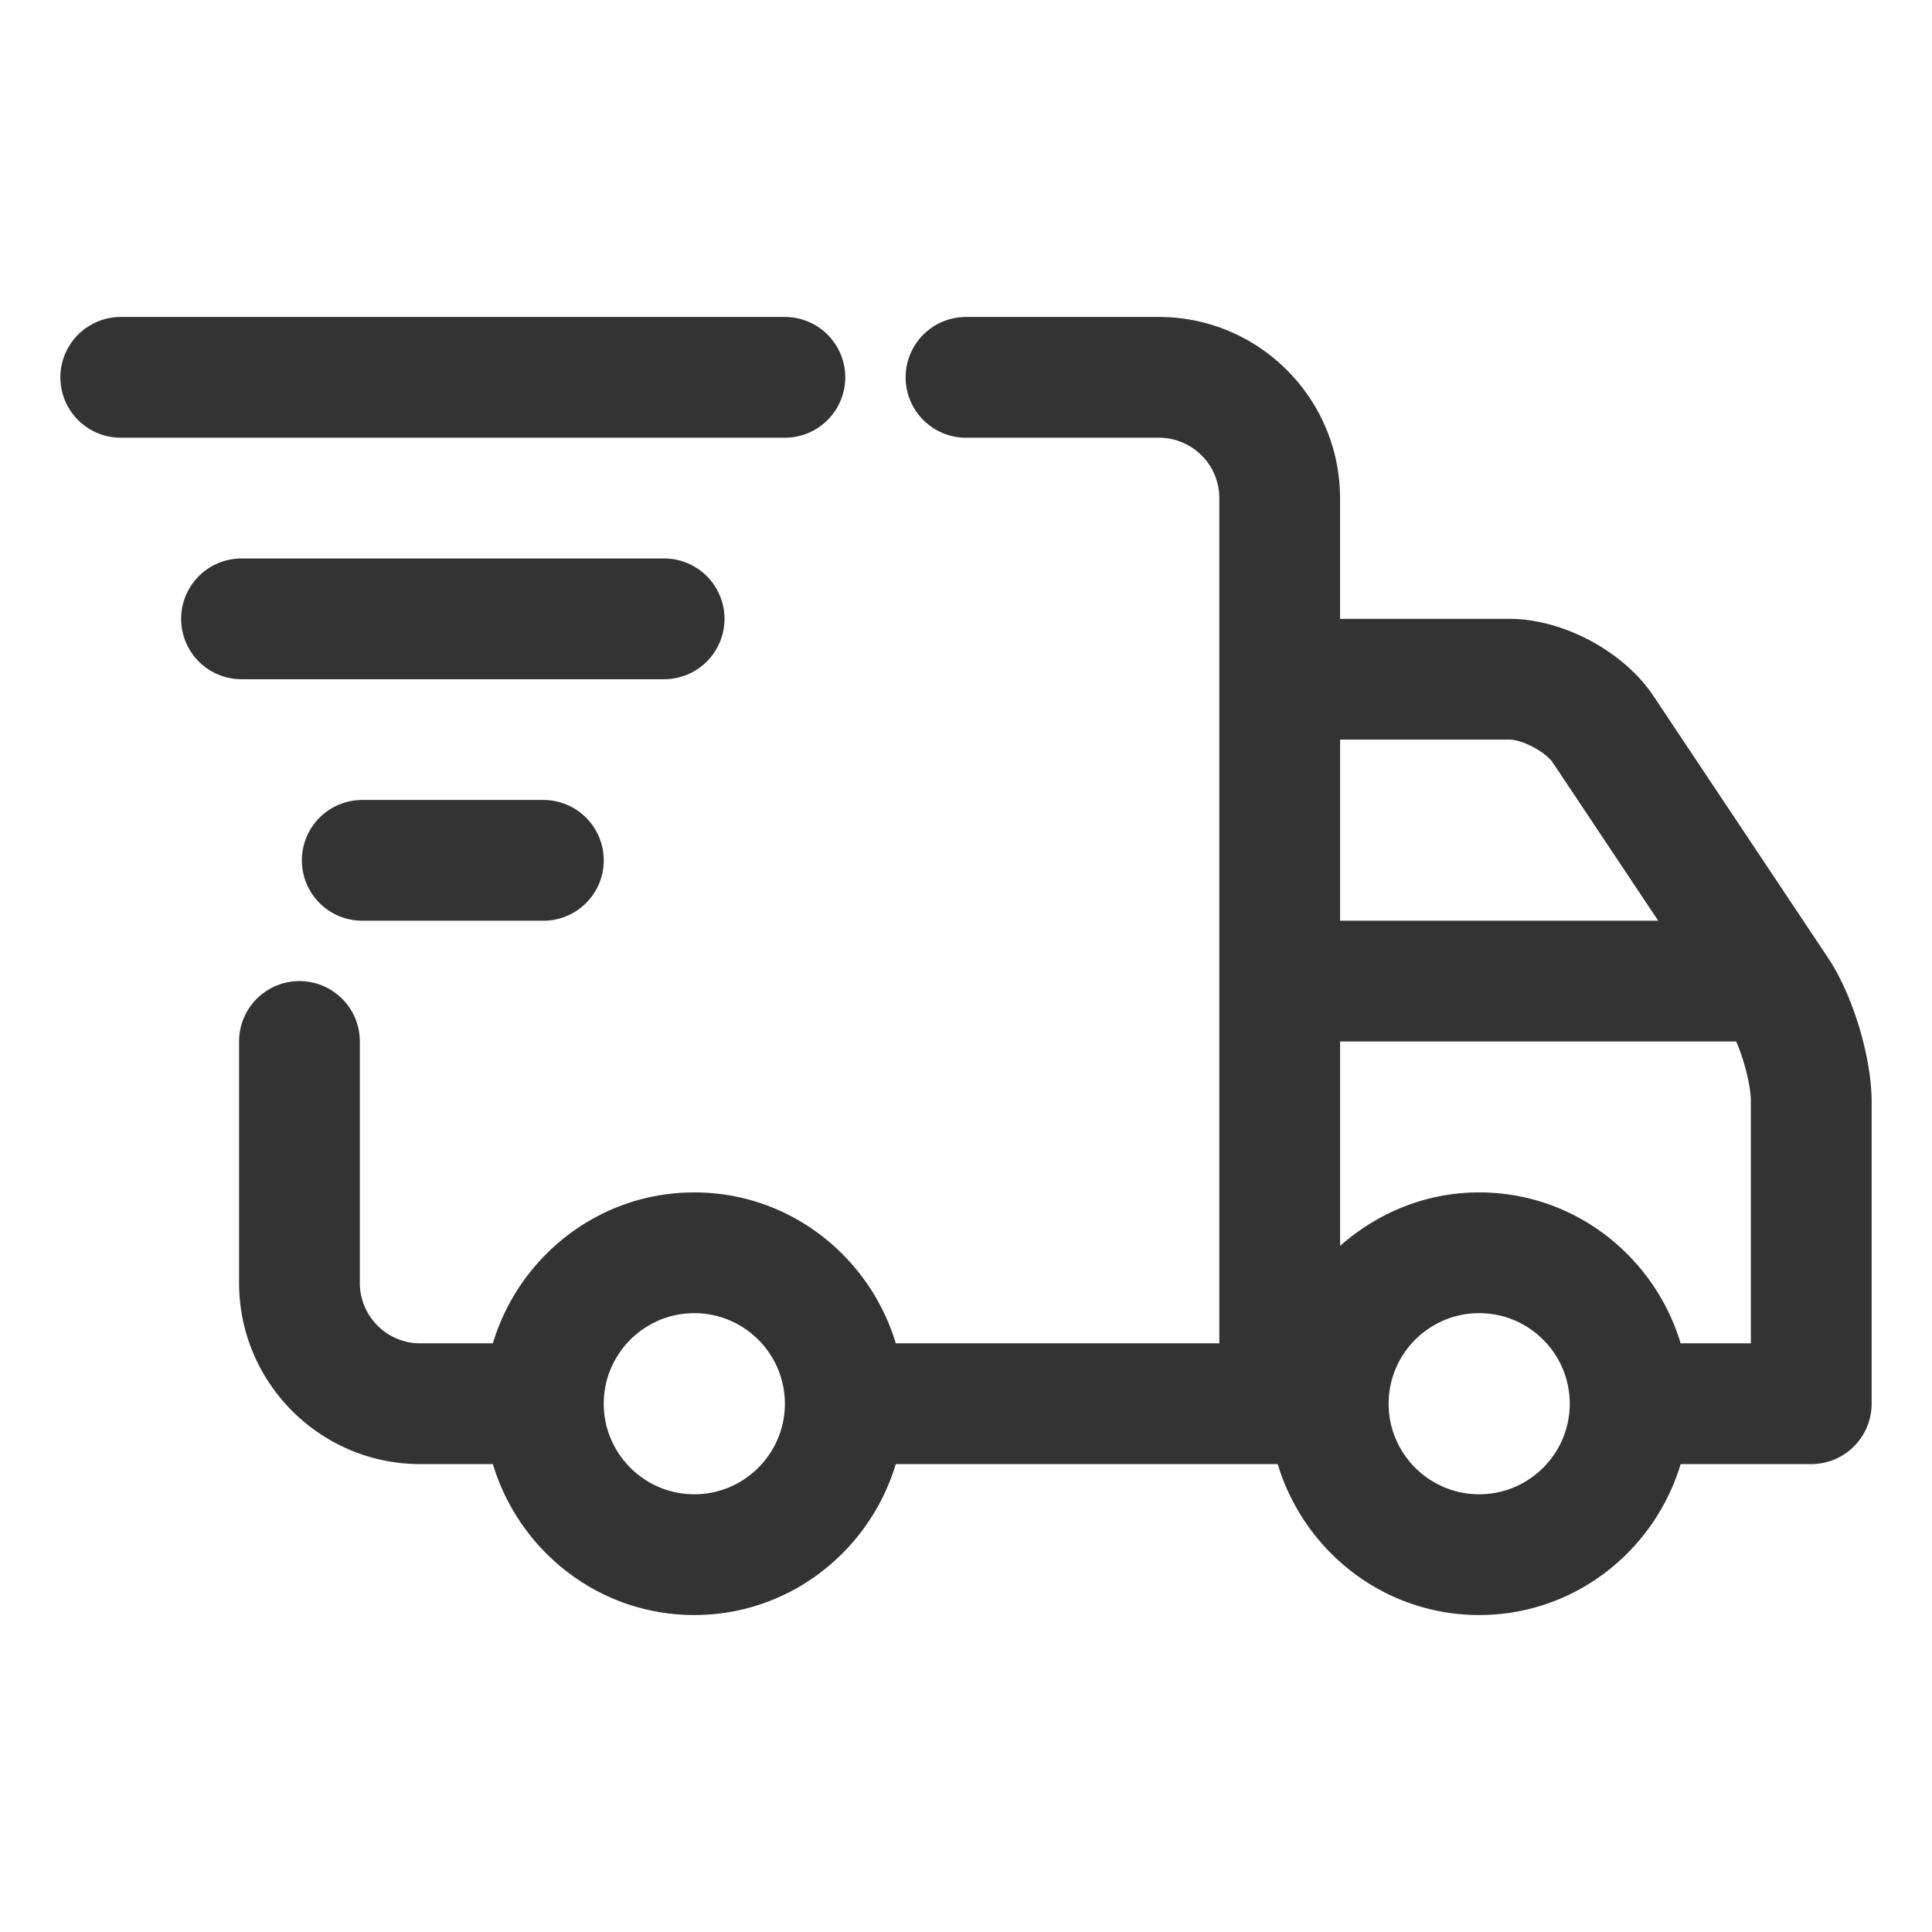
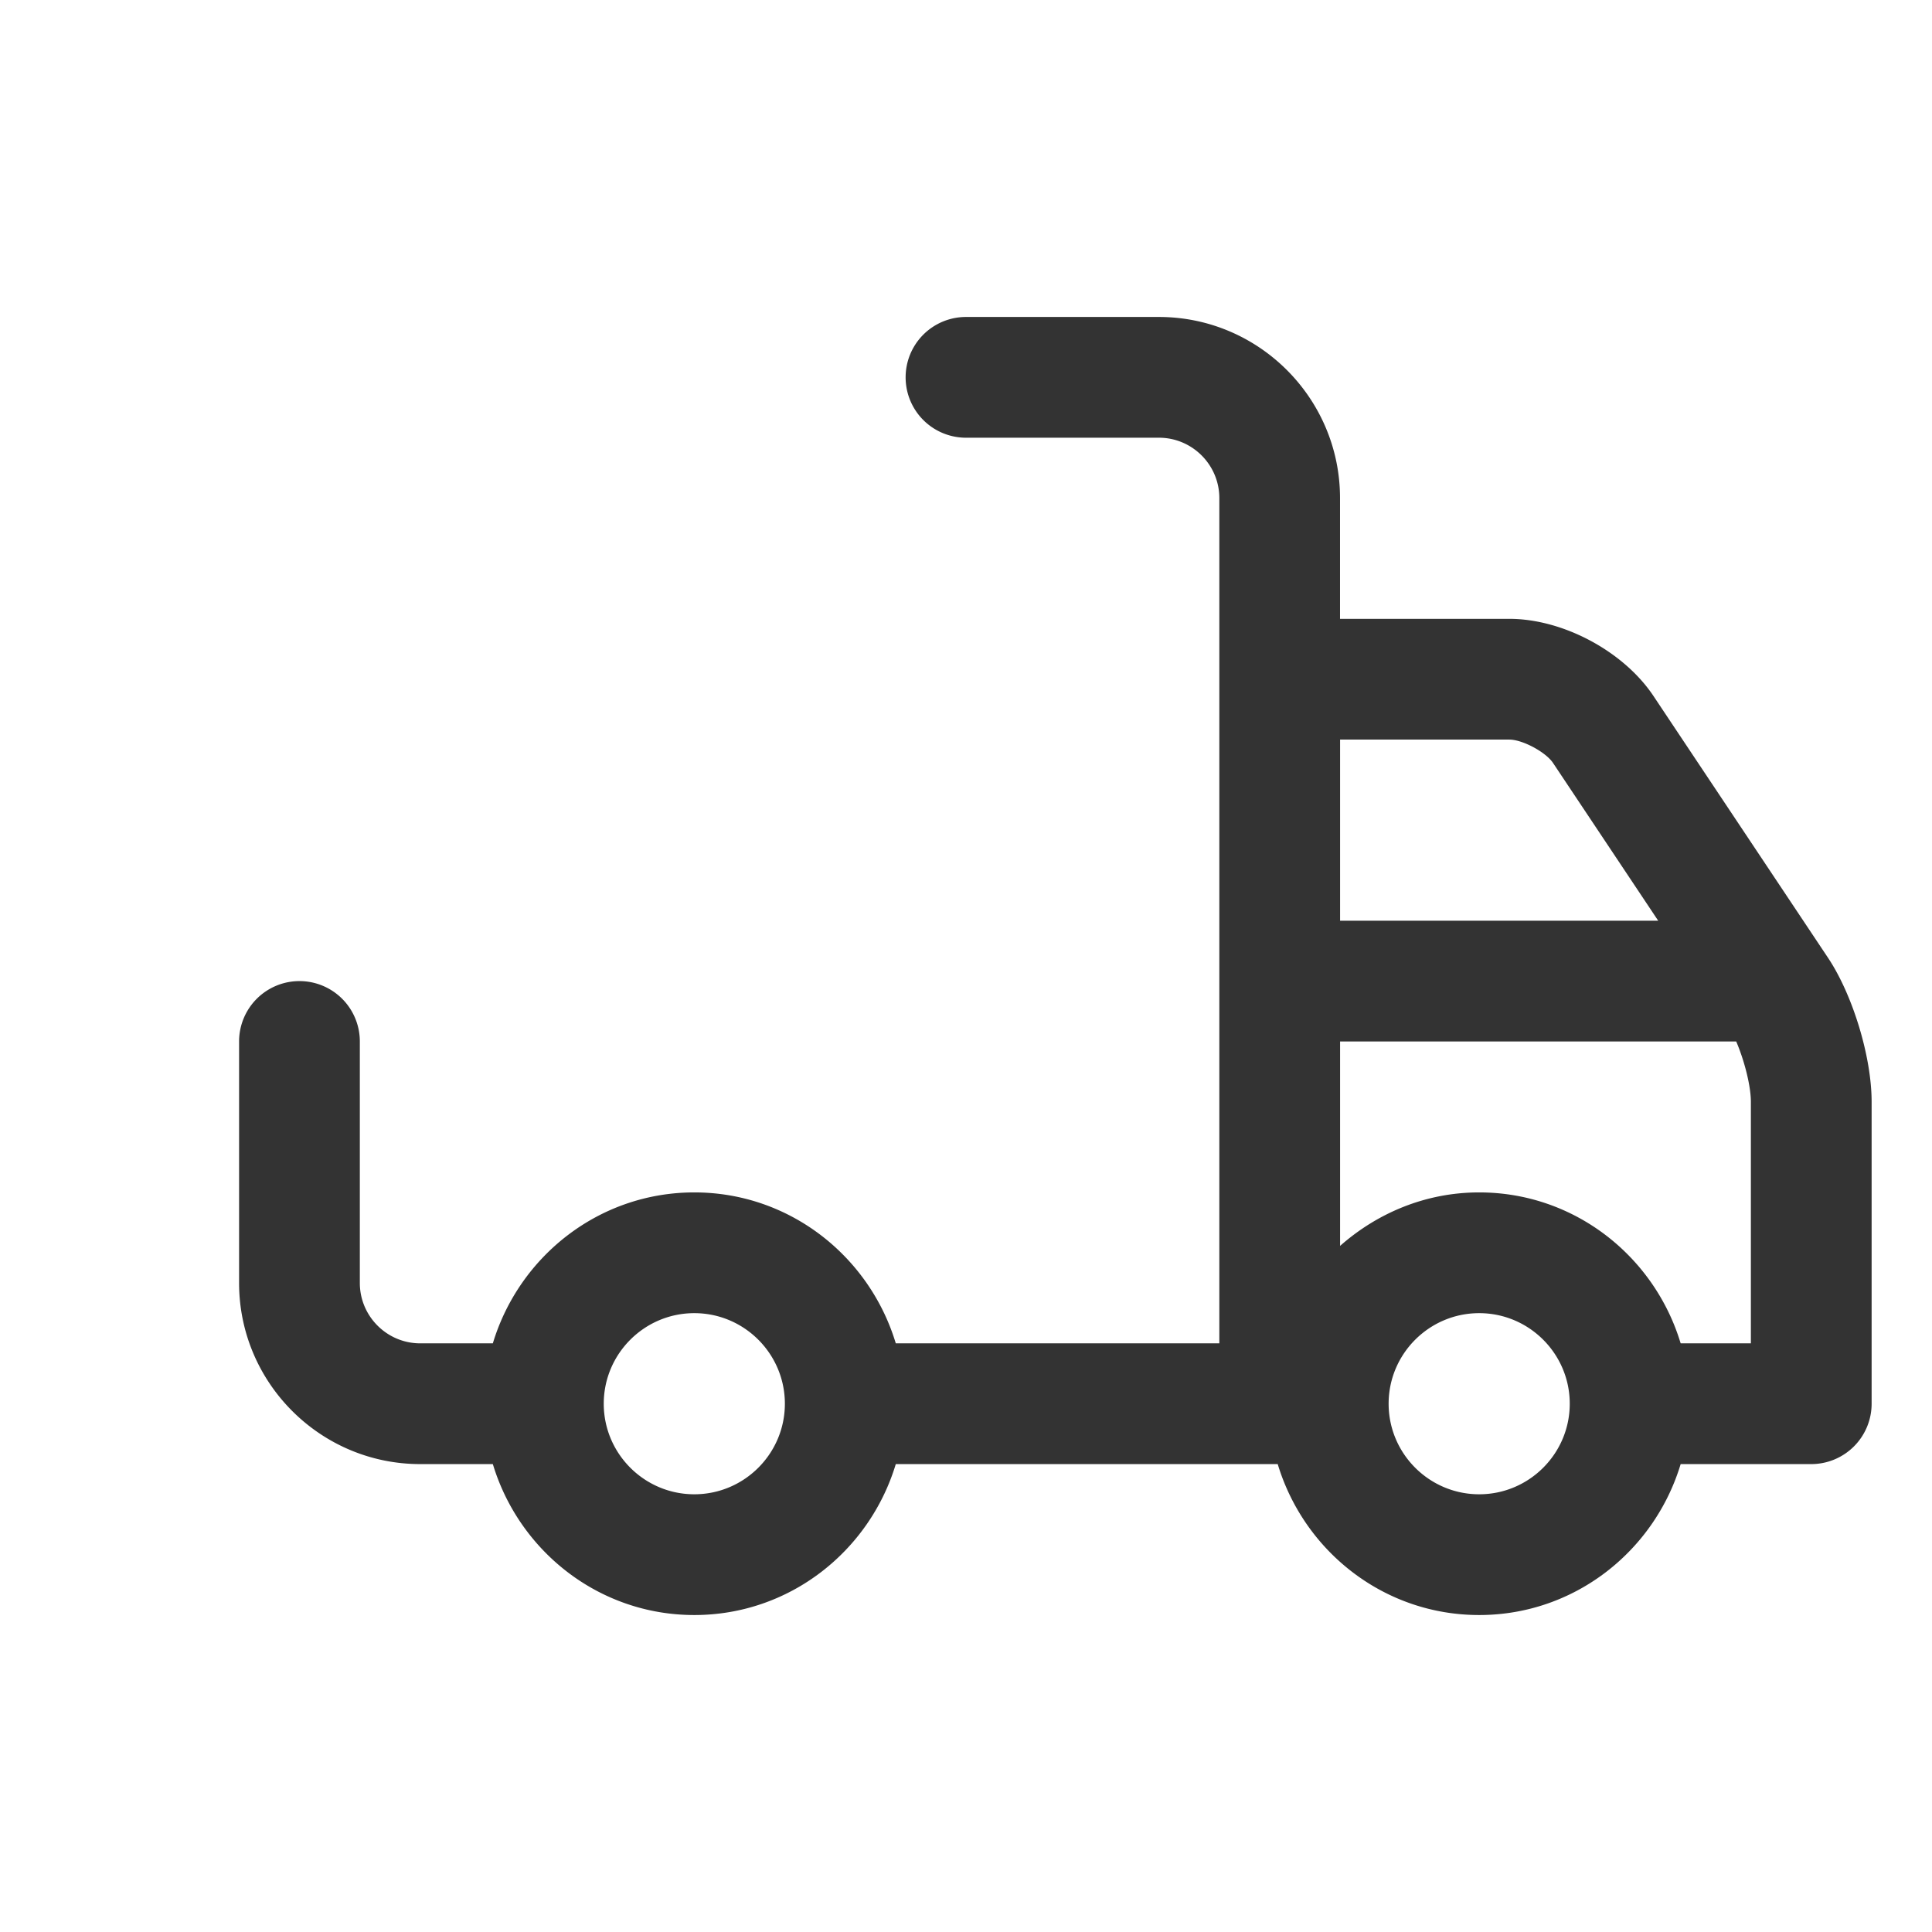
<svg xmlns="http://www.w3.org/2000/svg" version="1.1" width="512" height="512" x="0" y="0" viewBox="0 0 32 32" style="enable-background:new 0 0 512 512" xml:space="preserve" class="">
  <g>
    <path d="M8.163 22.25H6.96c-.551 0-1-.449-1-1v-4a1 1 0 0 0-2 0v4c0 1.654 1.346 3 3 3h1.203c.434 1.44 1.757 2.5 3.337 2.5s2.903-1.06 3.337-2.5H21.163c.434 1.44 1.757 2.5 3.337 2.5s2.903-1.06 3.337-2.5H30a1 1 0 0 0 1-1v-5c0-.743-.311-1.769-.723-2.387l-2.891-4.336c-.494-.74-1.498-1.277-2.387-1.277h-2.804v-2c0-1.654-1.346-3-3-3H16a1 1 0 0 0 0 2h3.196c.551 0 1 .449 1 1v14h-5.359c-.434-1.44-1.757-2.5-3.337-2.5s-2.903 1.06-3.337 2.5zm16.337 2.5c-.827 0-1.5-.673-1.5-1.5s.673-1.5 1.5-1.5 1.5.673 1.5 1.5-.673 1.5-1.5 1.5zm-2.304-12.5H25c.217 0 .602.206.723.387l1.742 2.613h-5.269zm0 5h6.561c.136.317.243.737.243 1v4h-1.163c-.434-1.44-1.757-2.5-3.337-2.5-.886 0-1.687.341-2.304.886zm-9.196 6c0 .827-.673 1.5-1.5 1.5s-1.5-.673-1.5-1.5.673-1.5 1.5-1.5 1.5.673 1.5 1.5z" fill="#333333" opacity="1" data-original="#000000" class="" />
-     <path d="M14 6.25a1 1 0 0 0-1-1H2a1 1 0 0 0 0 2h11a1 1 0 0 0 1-1zM11 11.25a1 1 0 0 0 0-2H4a1 1 0 0 0 0 2zM9 15.25a1 1 0 0 0 0-2H6a1 1 0 0 0 0 2z" fill="#333333" opacity="1" data-original="#000000" class="" />
  </g>
</svg>